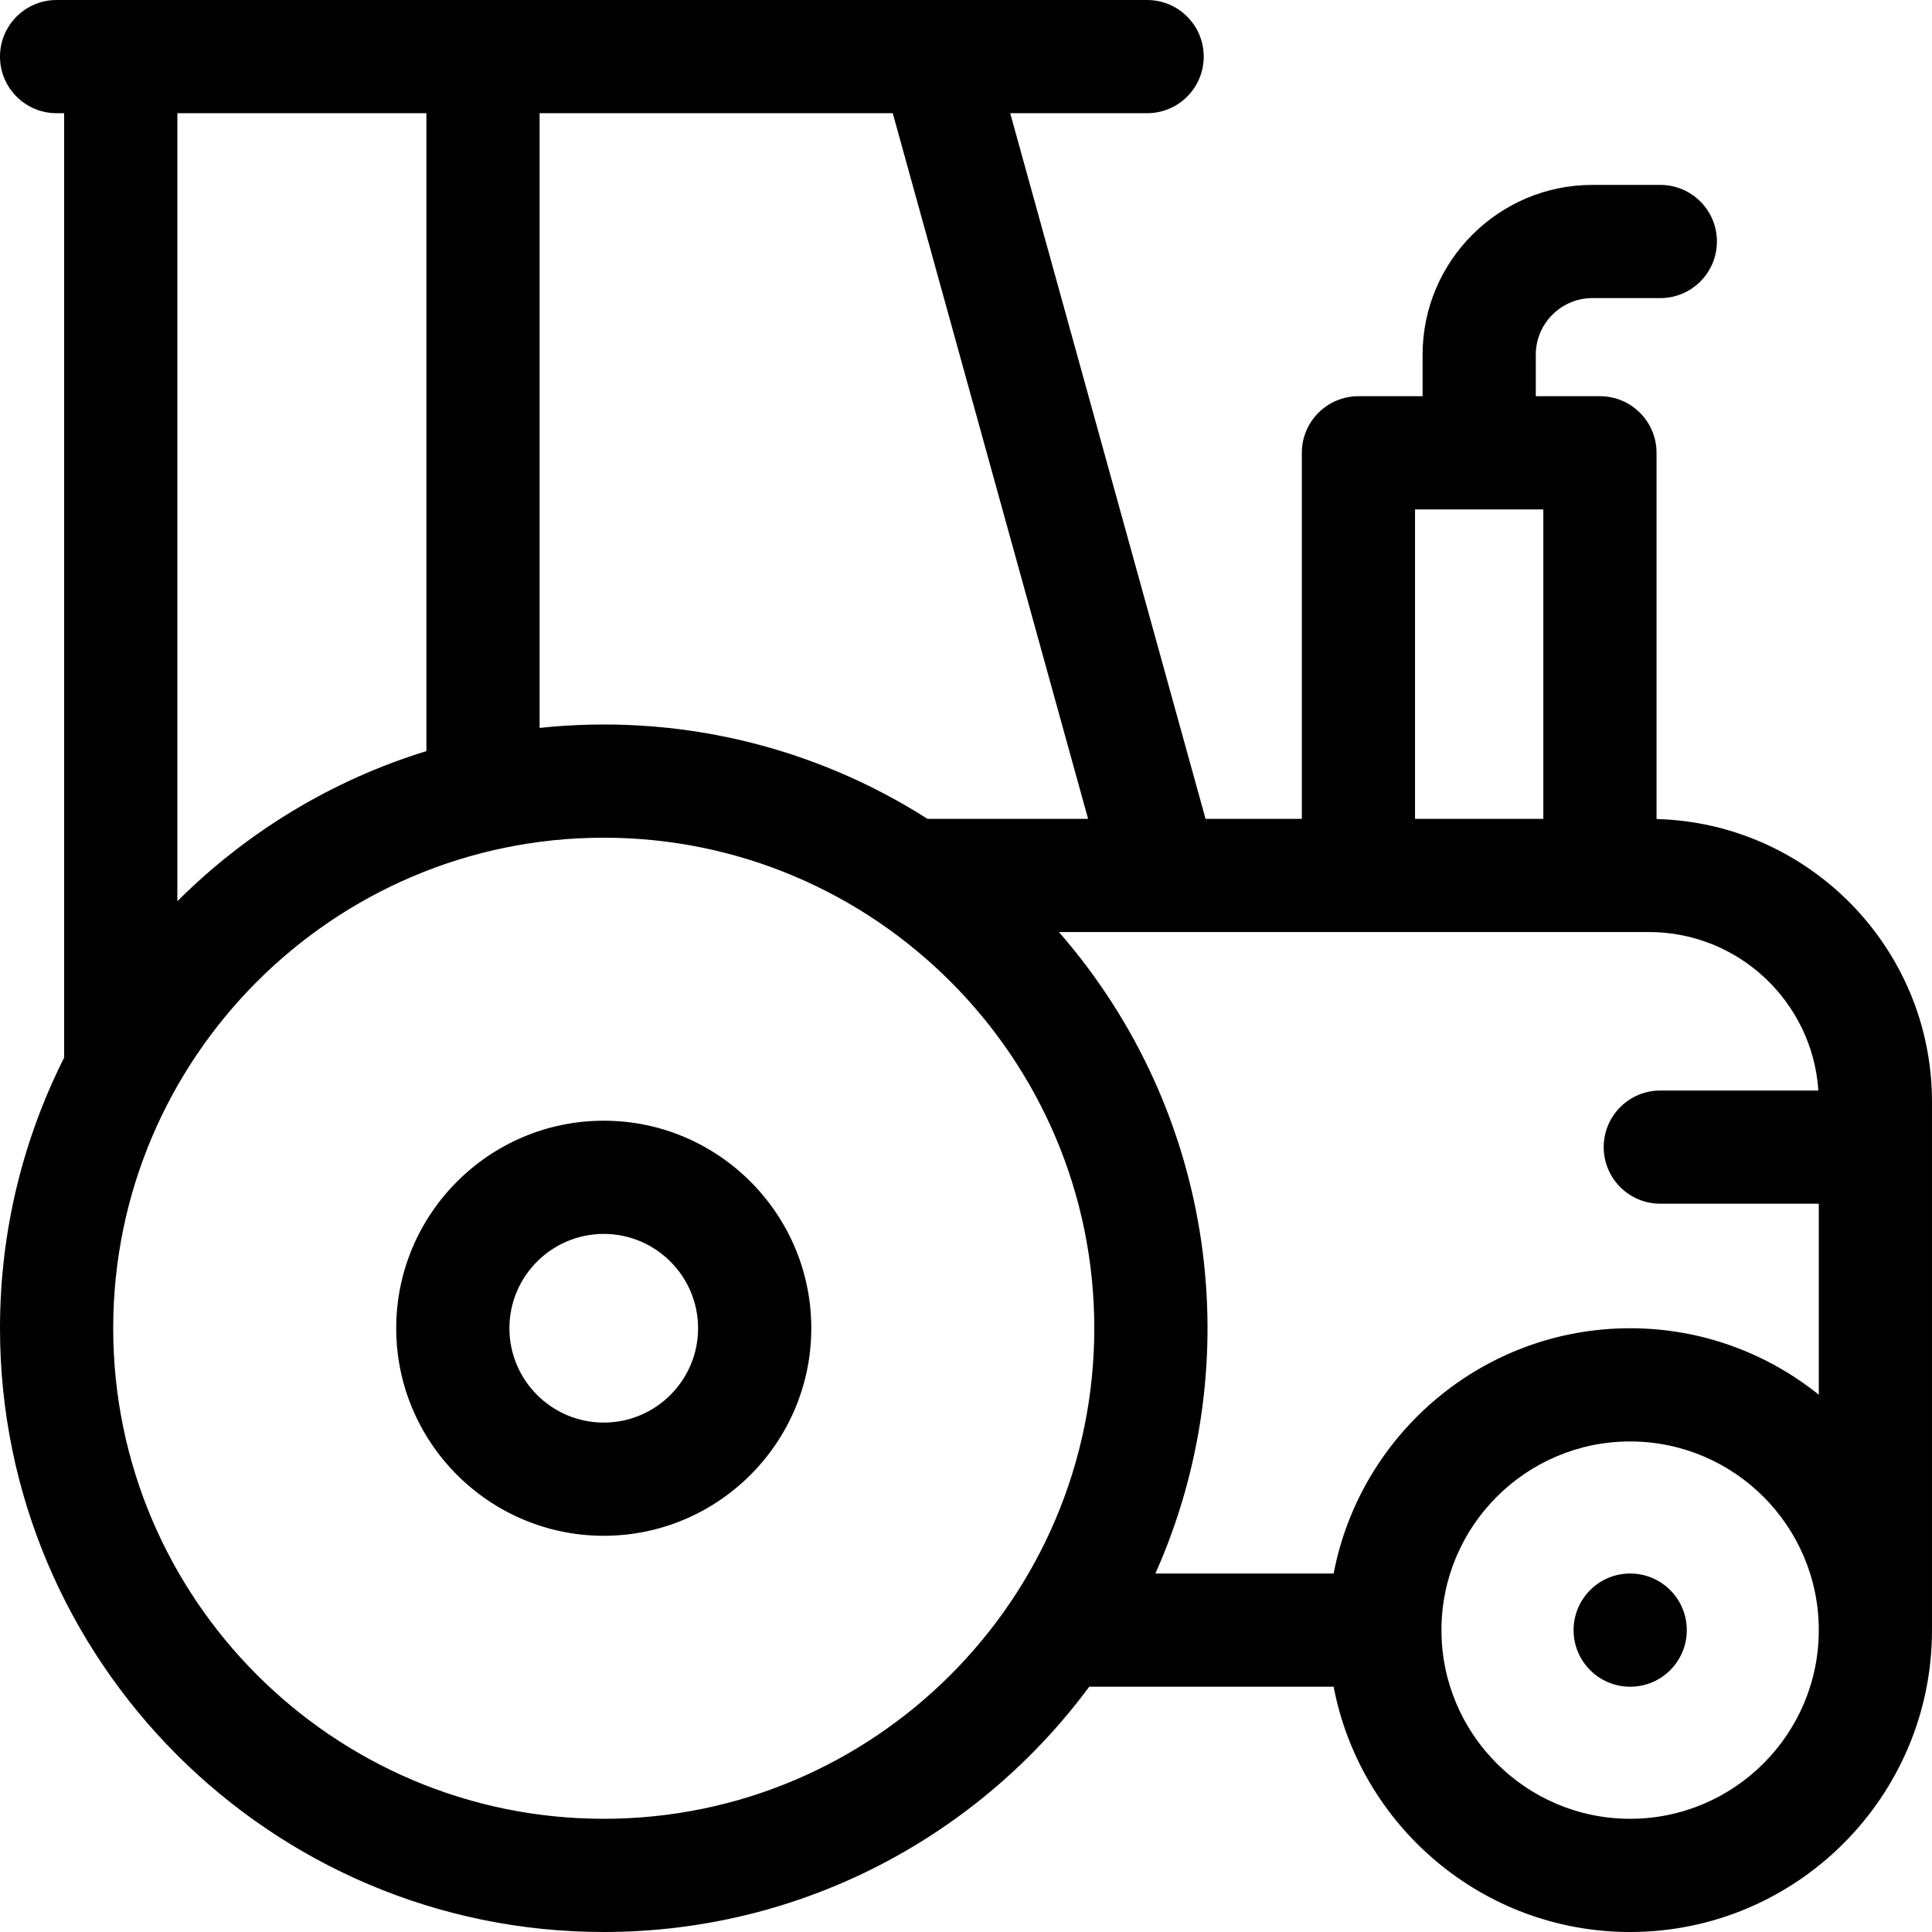
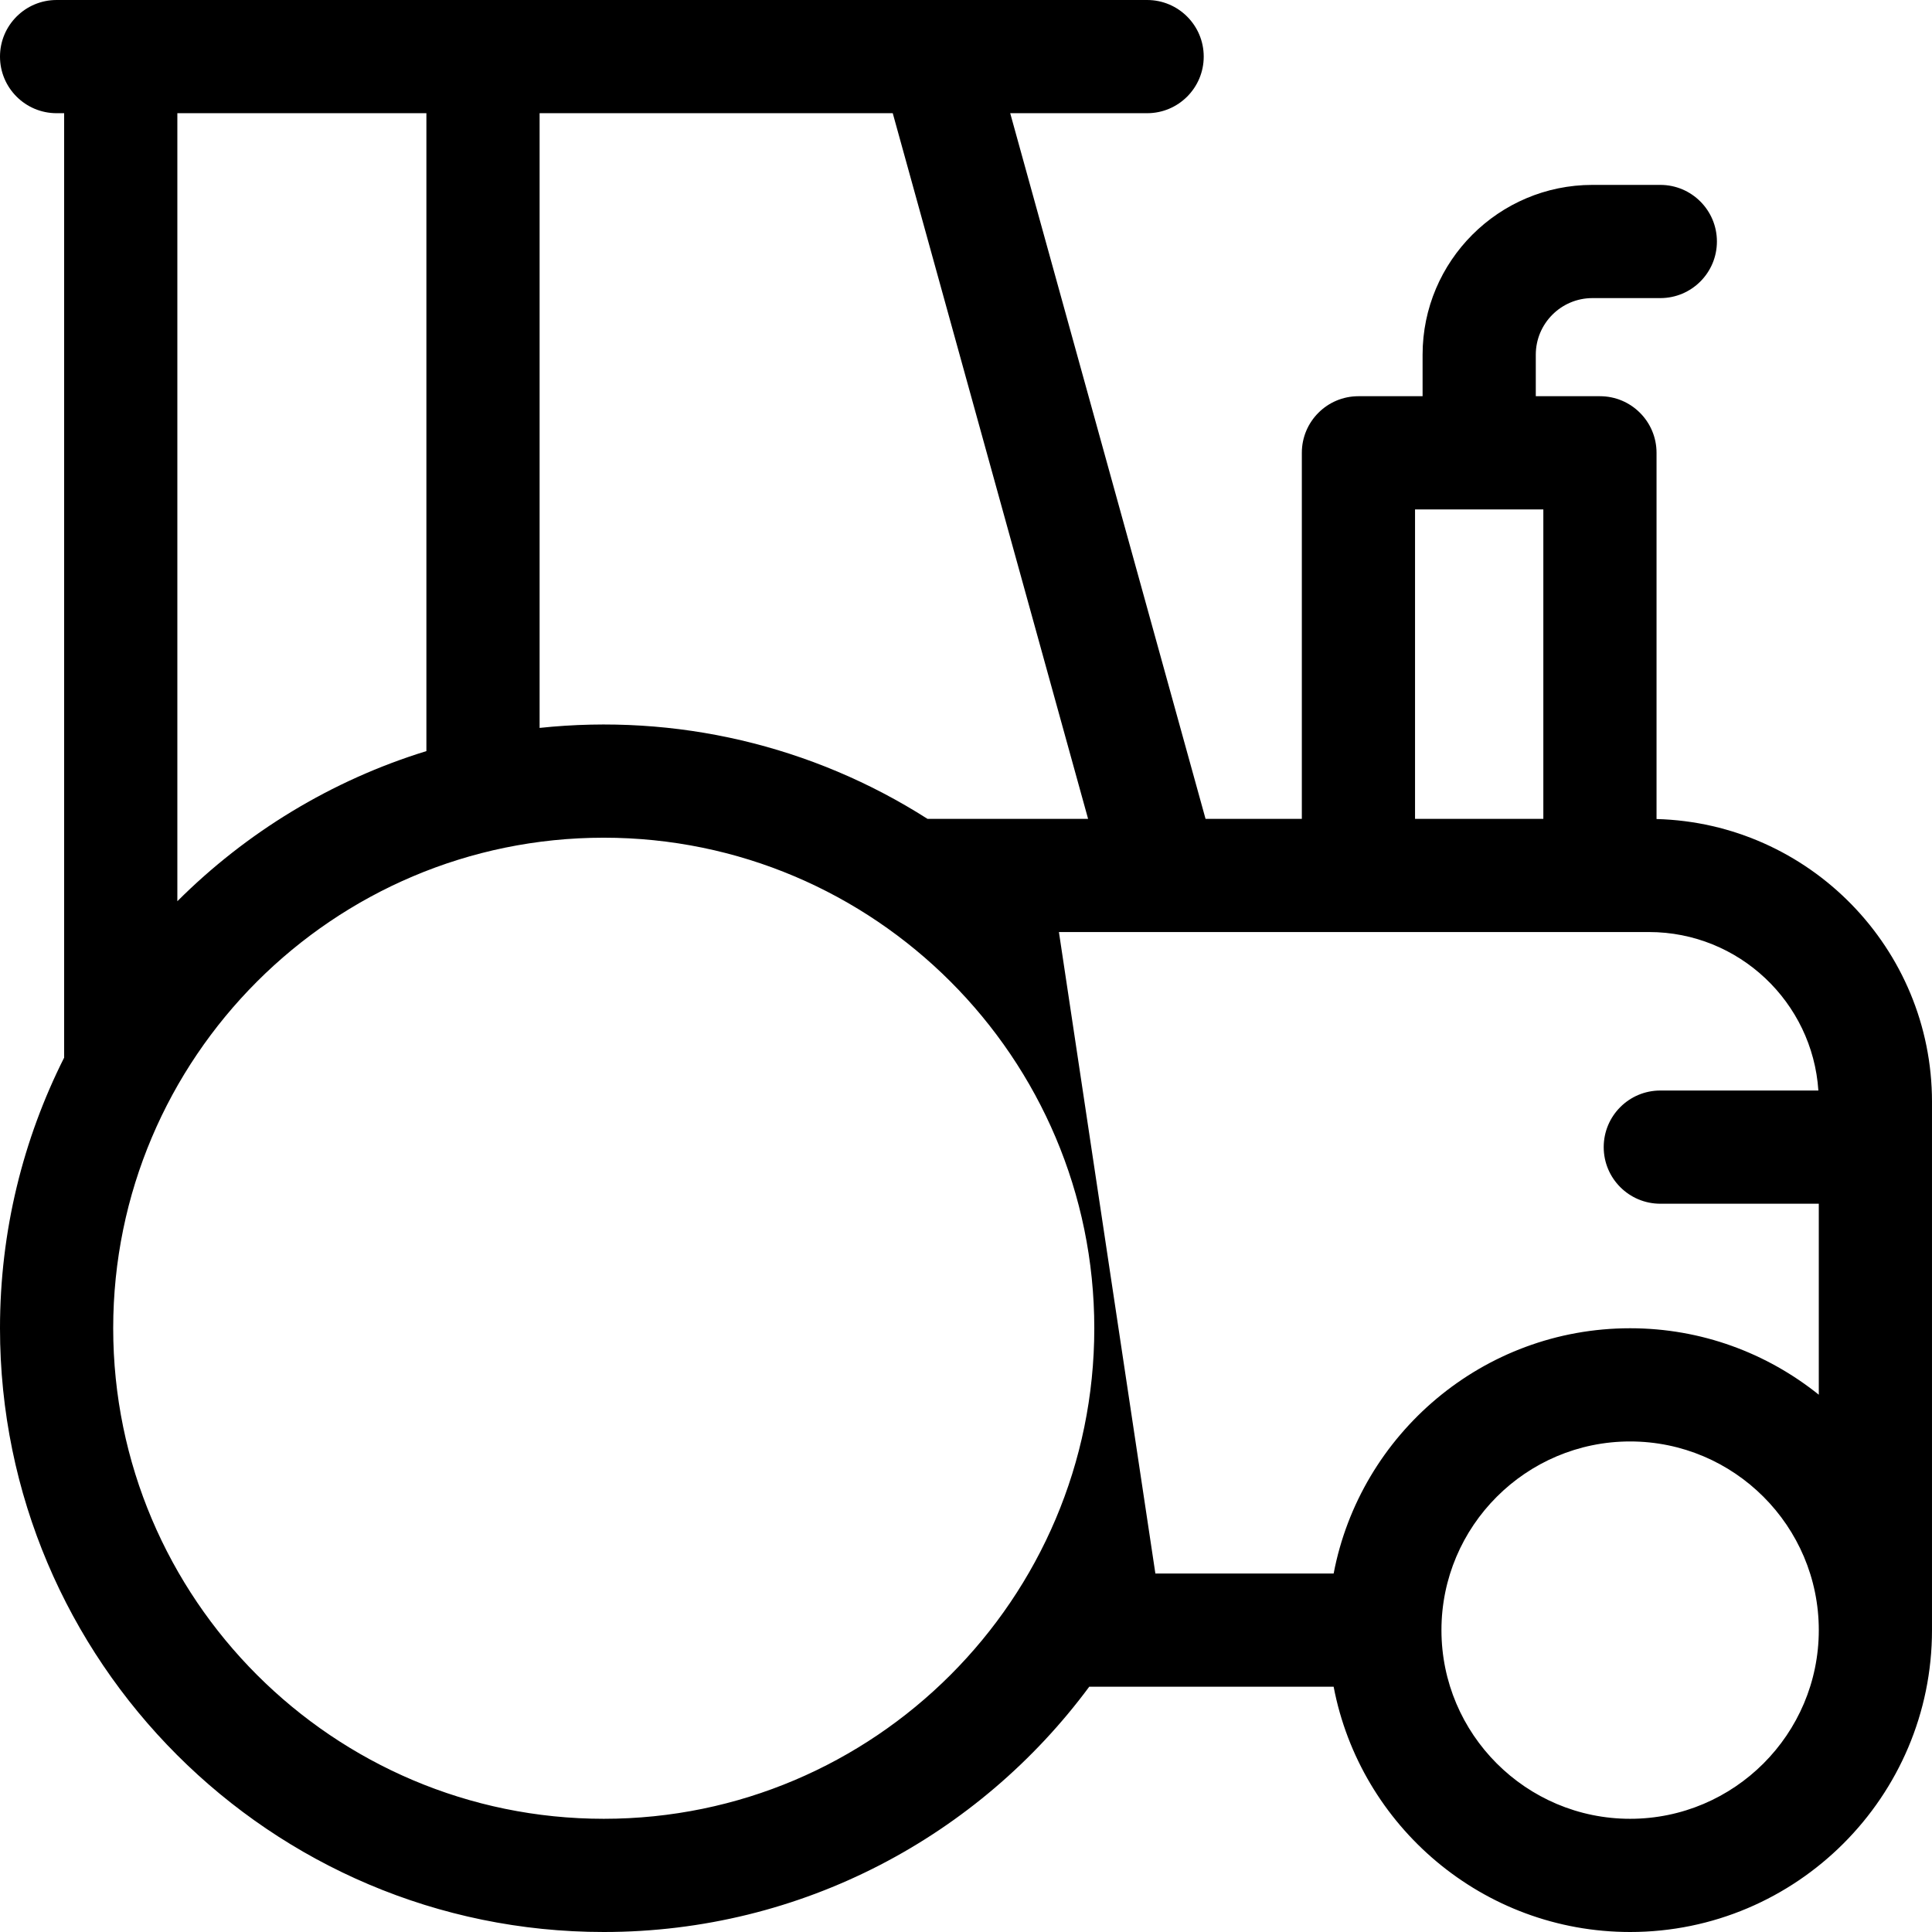
<svg xmlns="http://www.w3.org/2000/svg" id="Capa_1" enable-background="new 0 0 512 512" height="512" viewBox="0 0 512 512" width="512">
  <g>
-     <path d="m439 217.051v-97.051c0-8.284-6.716-15-15-15h-17v-11c0-8.271 6.729-15 15-15h18c8.284 0 15-6.716 15-15s-6.716-15-15-15h-18c-24.813 0-45 20.187-45 45v11h-17c-8.284 0-15 6.716-15 15v97h-25.518l-51.766-187h36.284c8.284 0 15-6.716 15-15s-6.716-15-15-15c-7.021 0-287.381 0-289 0-8.284 0-15 6.716-15 15s6.716 15 15 15h2v250.287c-10.868 21.584-17 45.944-17 71.713 0 88.225 71.776 160 160 160 52.68 0 99.49-25.596 128.661-65h64.77c7.043 36.964 39.585 65 78.569 65 44.112 0 80-35.888 80-80v-140c0-40.685-32.568-73.883-73-74.949zm-64-82.051h34v82h-34zm-86.646 82h-42.565c-30.606-19.518-66.668-27.934-102.789-24.096v-162.904h93.588zm-175.354-187v169.049c-25.208 7.762-47.781 21.592-66 39.785v-208.834zm47 452c-71.682 0-130-58.317-130-130s58.318-130 130-130 130 58.317 130 130-58.318 130-130 130zm120.626-235h156.374c23.804 0 43.339 18.581 44.889 42h-41.889c-8.284 0-15 6.716-15 15s6.716 15 15 15h42v50.616c-13.707-11.009-31.092-17.616-50-17.616-38.984 0-71.526 28.036-78.569 65h-47.243c24.742-55.428 16.288-121.985-25.562-170zm151.374 235c-27.57 0-50-22.43-50-50s22.43-50 50-50 50 22.43 50 50-22.43 50-50 50z" />
-     <path d="m160 297c-30.327 0-55 24.673-55 55s24.673 55 55 55 55-24.673 55-55-24.673-55-55-55zm0 80c-13.785 0-25-11.215-25-25s11.215-25 25-25 25 11.215 25 25-11.215 25-25 25z" />
-     <path d="m432.02 417c-8.368 0-15.005 6.786-15.005 15 0 8.284 6.721 15 15.005 15 8.285 0 15-6.716 15-15s-6.715-15-15-15z" />
+     <path d="m439 217.051v-97.051c0-8.284-6.716-15-15-15h-17v-11c0-8.271 6.729-15 15-15h18c8.284 0 15-6.716 15-15s-6.716-15-15-15h-18c-24.813 0-45 20.187-45 45v11h-17c-8.284 0-15 6.716-15 15v97h-25.518l-51.766-187h36.284c8.284 0 15-6.716 15-15s-6.716-15-15-15c-7.021 0-287.381 0-289 0-8.284 0-15 6.716-15 15s6.716 15 15 15h2v250.287c-10.868 21.584-17 45.944-17 71.713 0 88.225 71.776 160 160 160 52.68 0 99.49-25.596 128.661-65h64.77c7.043 36.964 39.585 65 78.569 65 44.112 0 80-35.888 80-80v-140c0-40.685-32.568-73.883-73-74.949zm-64-82.051h34v82h-34zm-86.646 82h-42.565c-30.606-19.518-66.668-27.934-102.789-24.096v-162.904h93.588zm-175.354-187v169.049c-25.208 7.762-47.781 21.592-66 39.785v-208.834zm47 452c-71.682 0-130-58.317-130-130s58.318-130 130-130 130 58.317 130 130-58.318 130-130 130zm120.626-235h156.374c23.804 0 43.339 18.581 44.889 42h-41.889c-8.284 0-15 6.716-15 15s6.716 15 15 15h42v50.616c-13.707-11.009-31.092-17.616-50-17.616-38.984 0-71.526 28.036-78.569 65h-47.243zm151.374 235c-27.57 0-50-22.43-50-50s22.43-50 50-50 50 22.43 50 50-22.43 50-50 50z" />
  </g>
</svg>